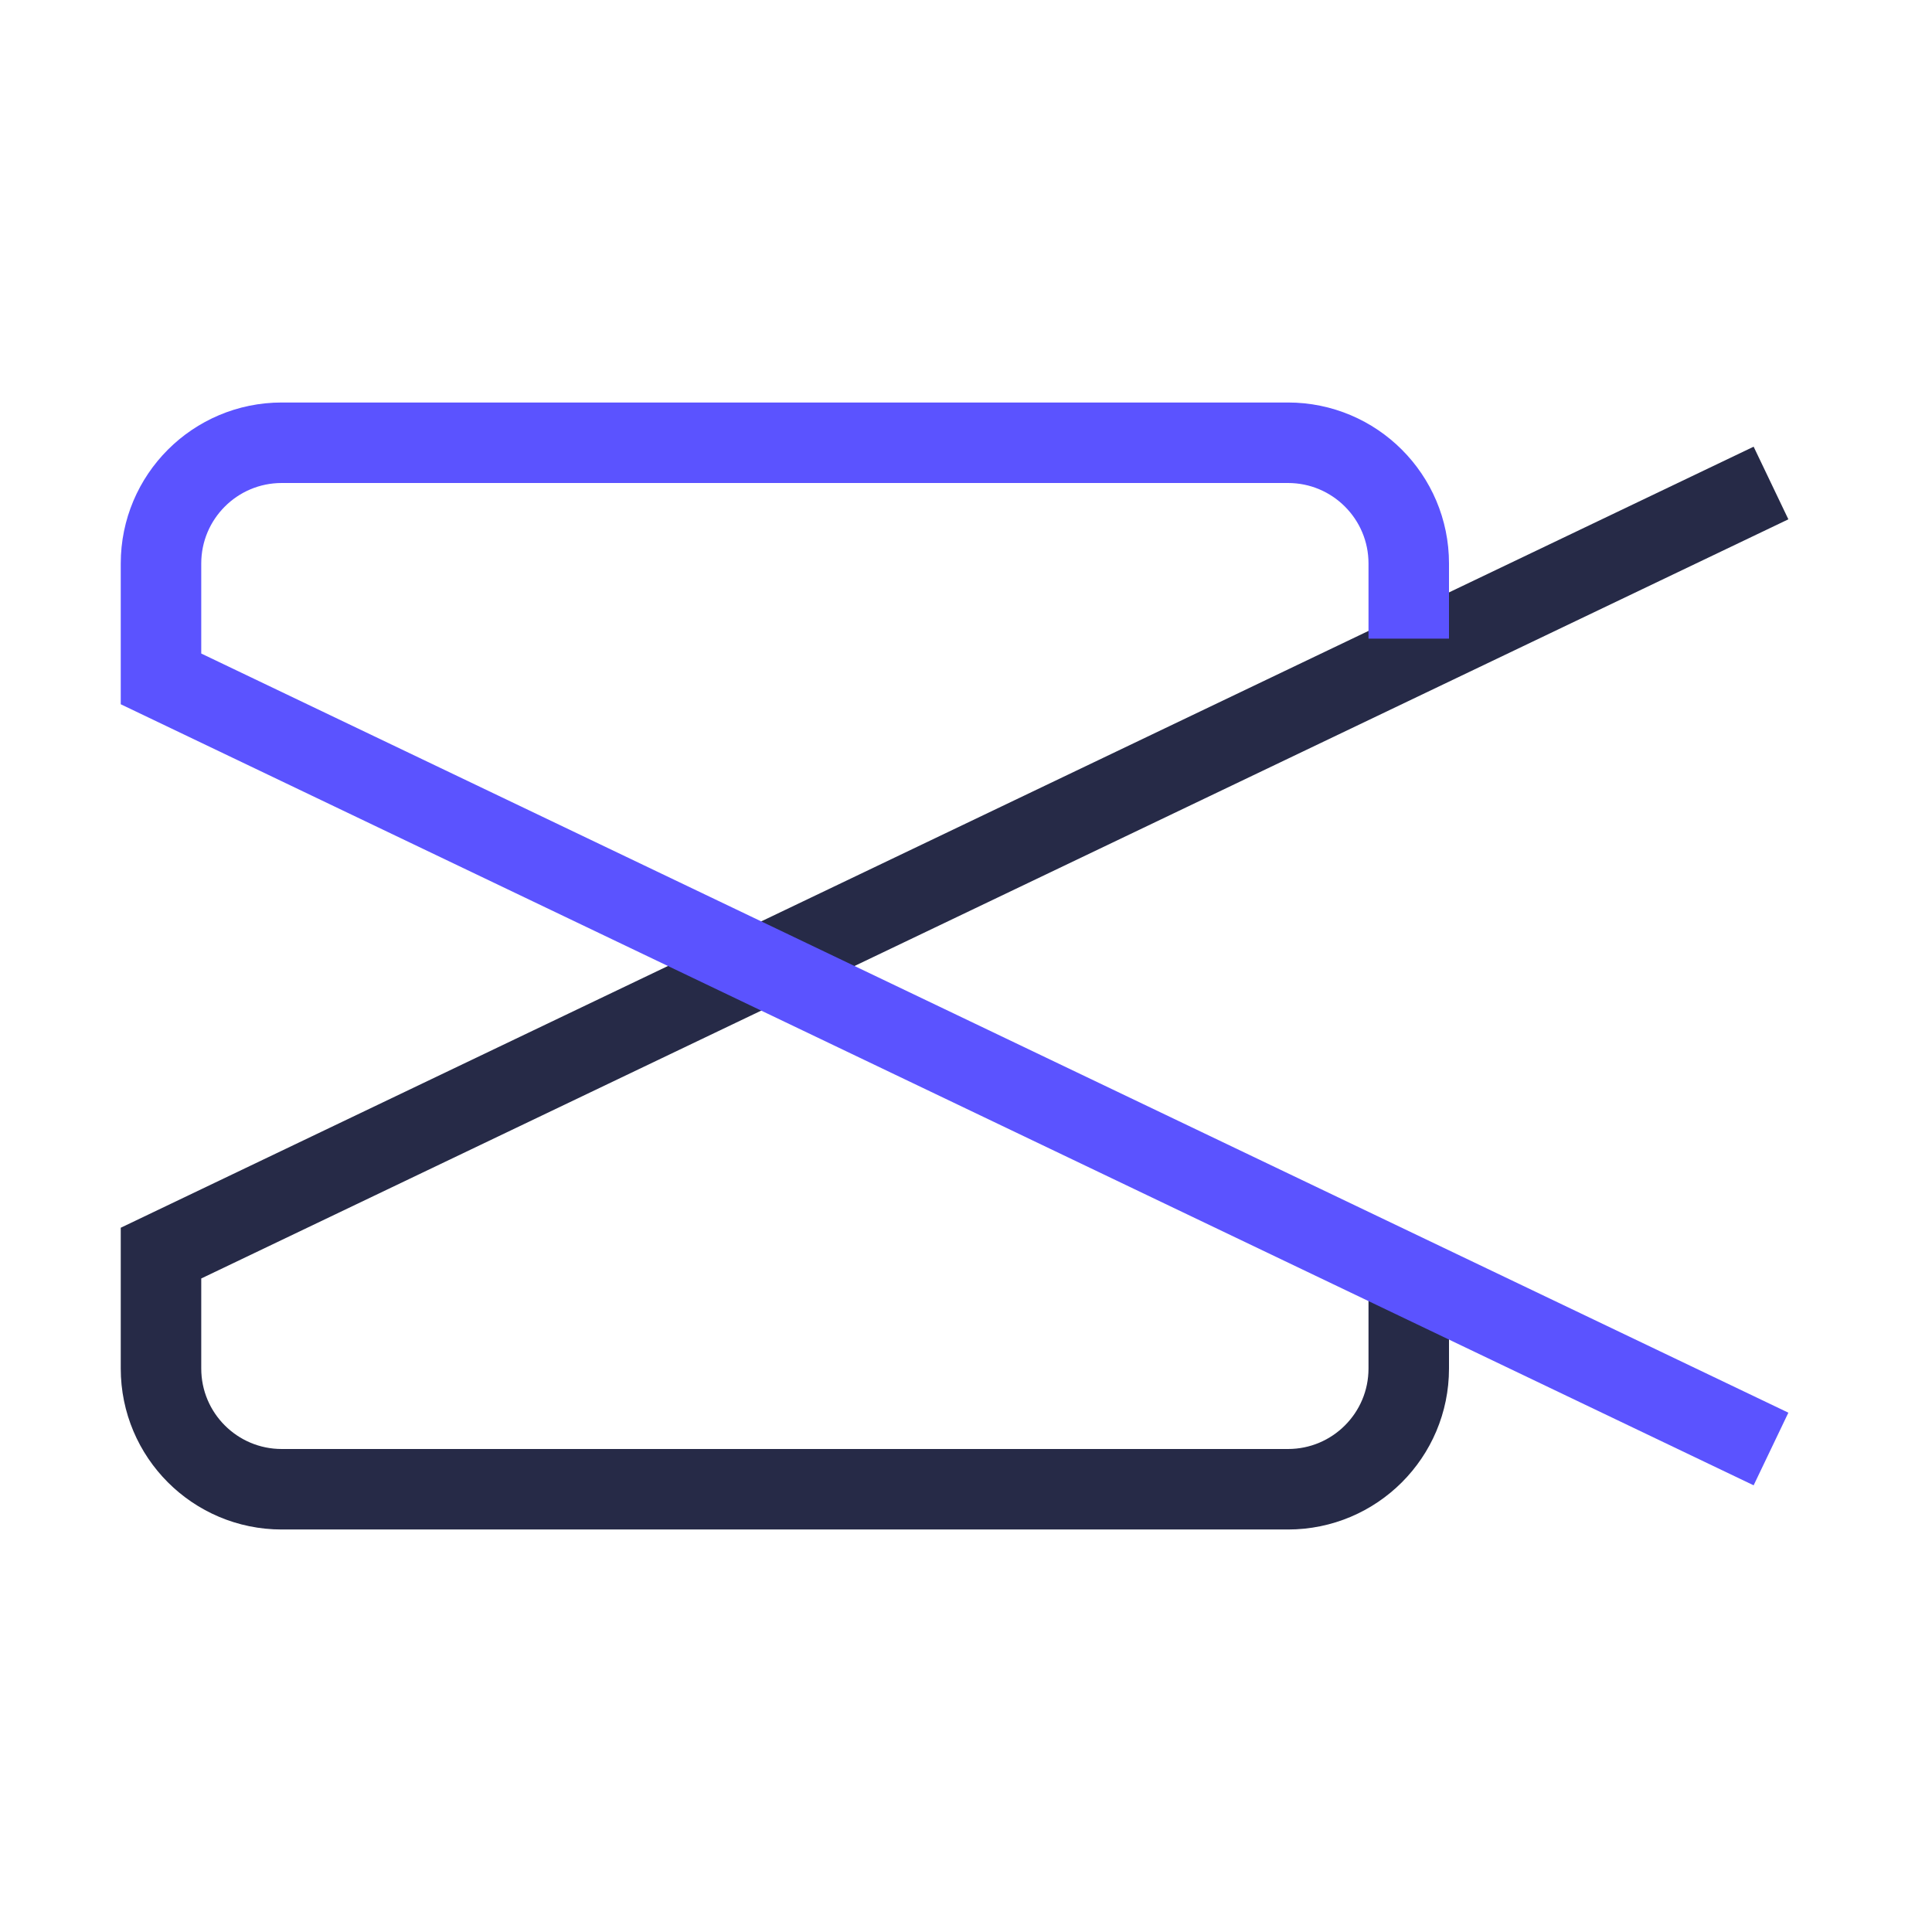
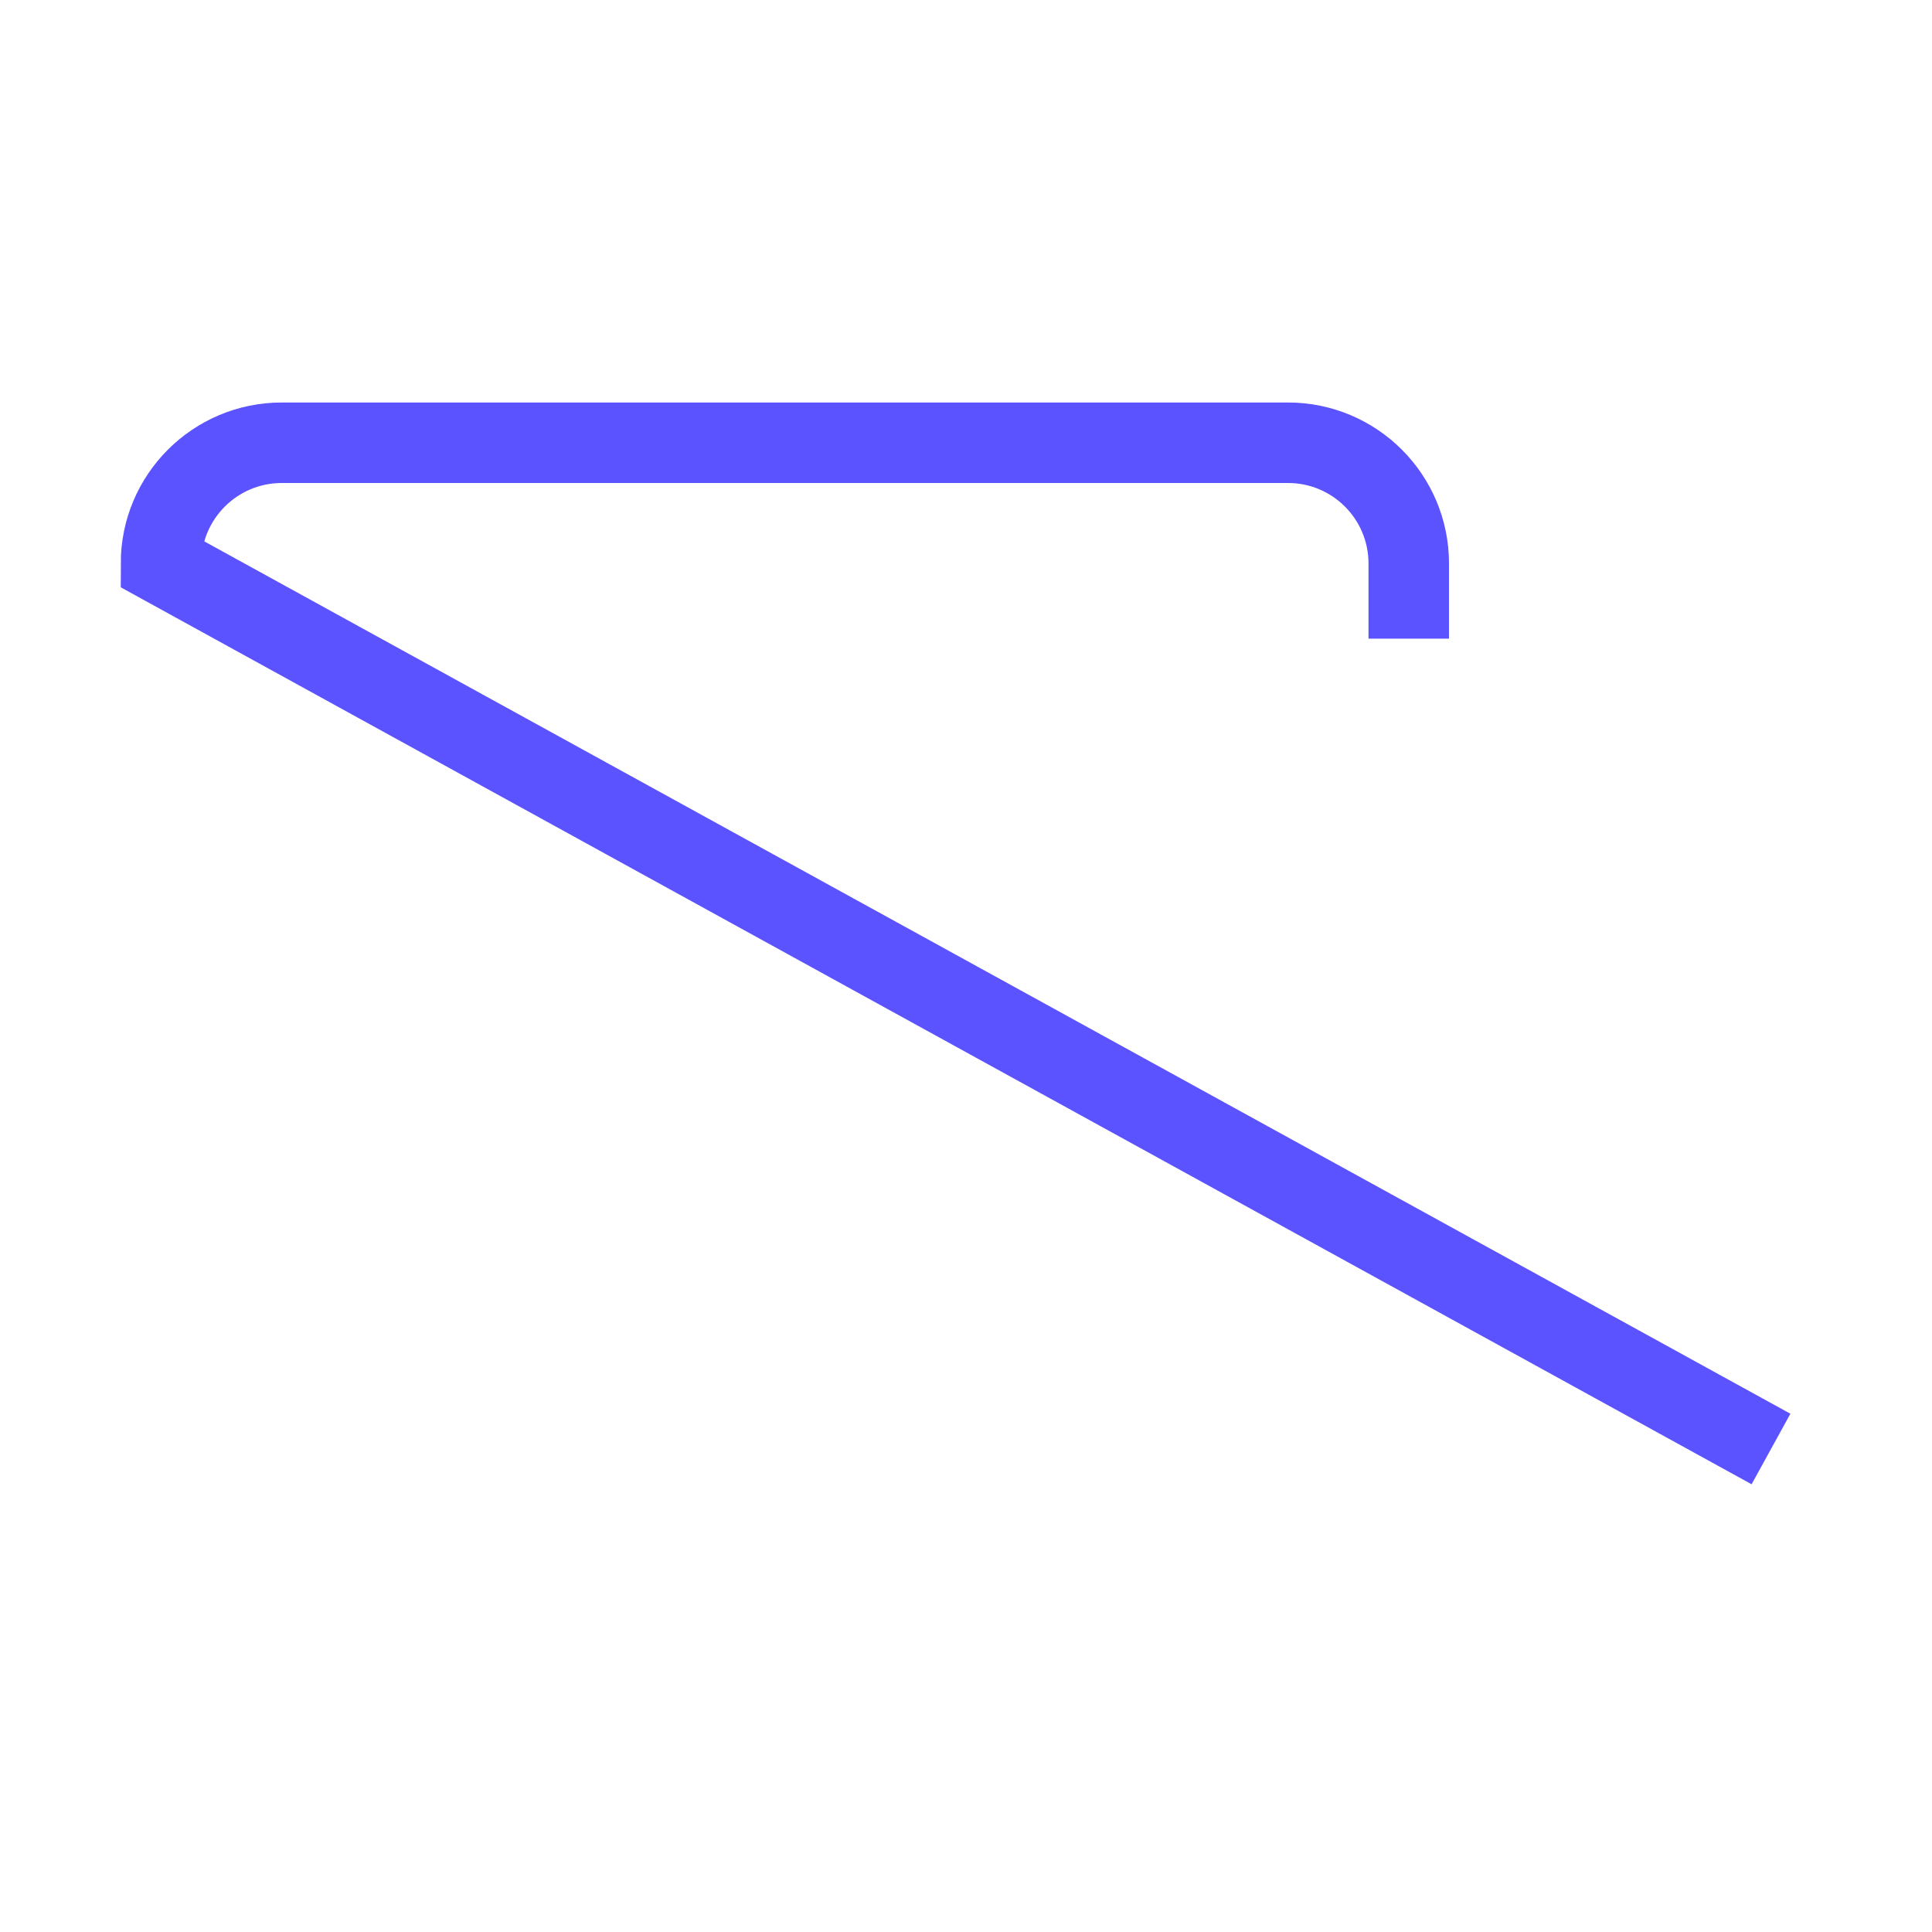
<svg xmlns="http://www.w3.org/2000/svg" width="48px" height="48px" viewBox="0 0 48 48" version="1.1">
  <title>精细化调整6</title>
  <g id="页面-1" stroke="none" stroke-width="1" fill="none" fill-rule="evenodd">
    <g id="web切图" transform="translate(-3314, -326)">
      <g id="编组-13" transform="translate(3314, 326)">
        <rect id="矩形" x="0" y="0" width="48" height="48" />
        <g id="编组" transform="translate(4, 11)" stroke-width="2">
-           <path d="M31,21.133 L31,23 C31,24.657 29.657,26 28,26 L3,26 C1.343,26 0,24.657 0,23 L0,20.133 L40,1" id="路径" stroke="#262A47" />
-           <path d="M31,4.867 L31,3 C31,1.343 29.657,0 28,0 L3,0 C1.343,0 0,1.343 0,3 L0,5.867 L40,25" id="路径" stroke="#5B53FF" />
+           <path d="M31,4.867 L31,3 C31,1.343 29.657,0 28,0 L3,0 C1.343,0 0,1.343 0,3 L40,25" id="路径" stroke="#5B53FF" />
        </g>
      </g>
    </g>
  </g>
</svg>